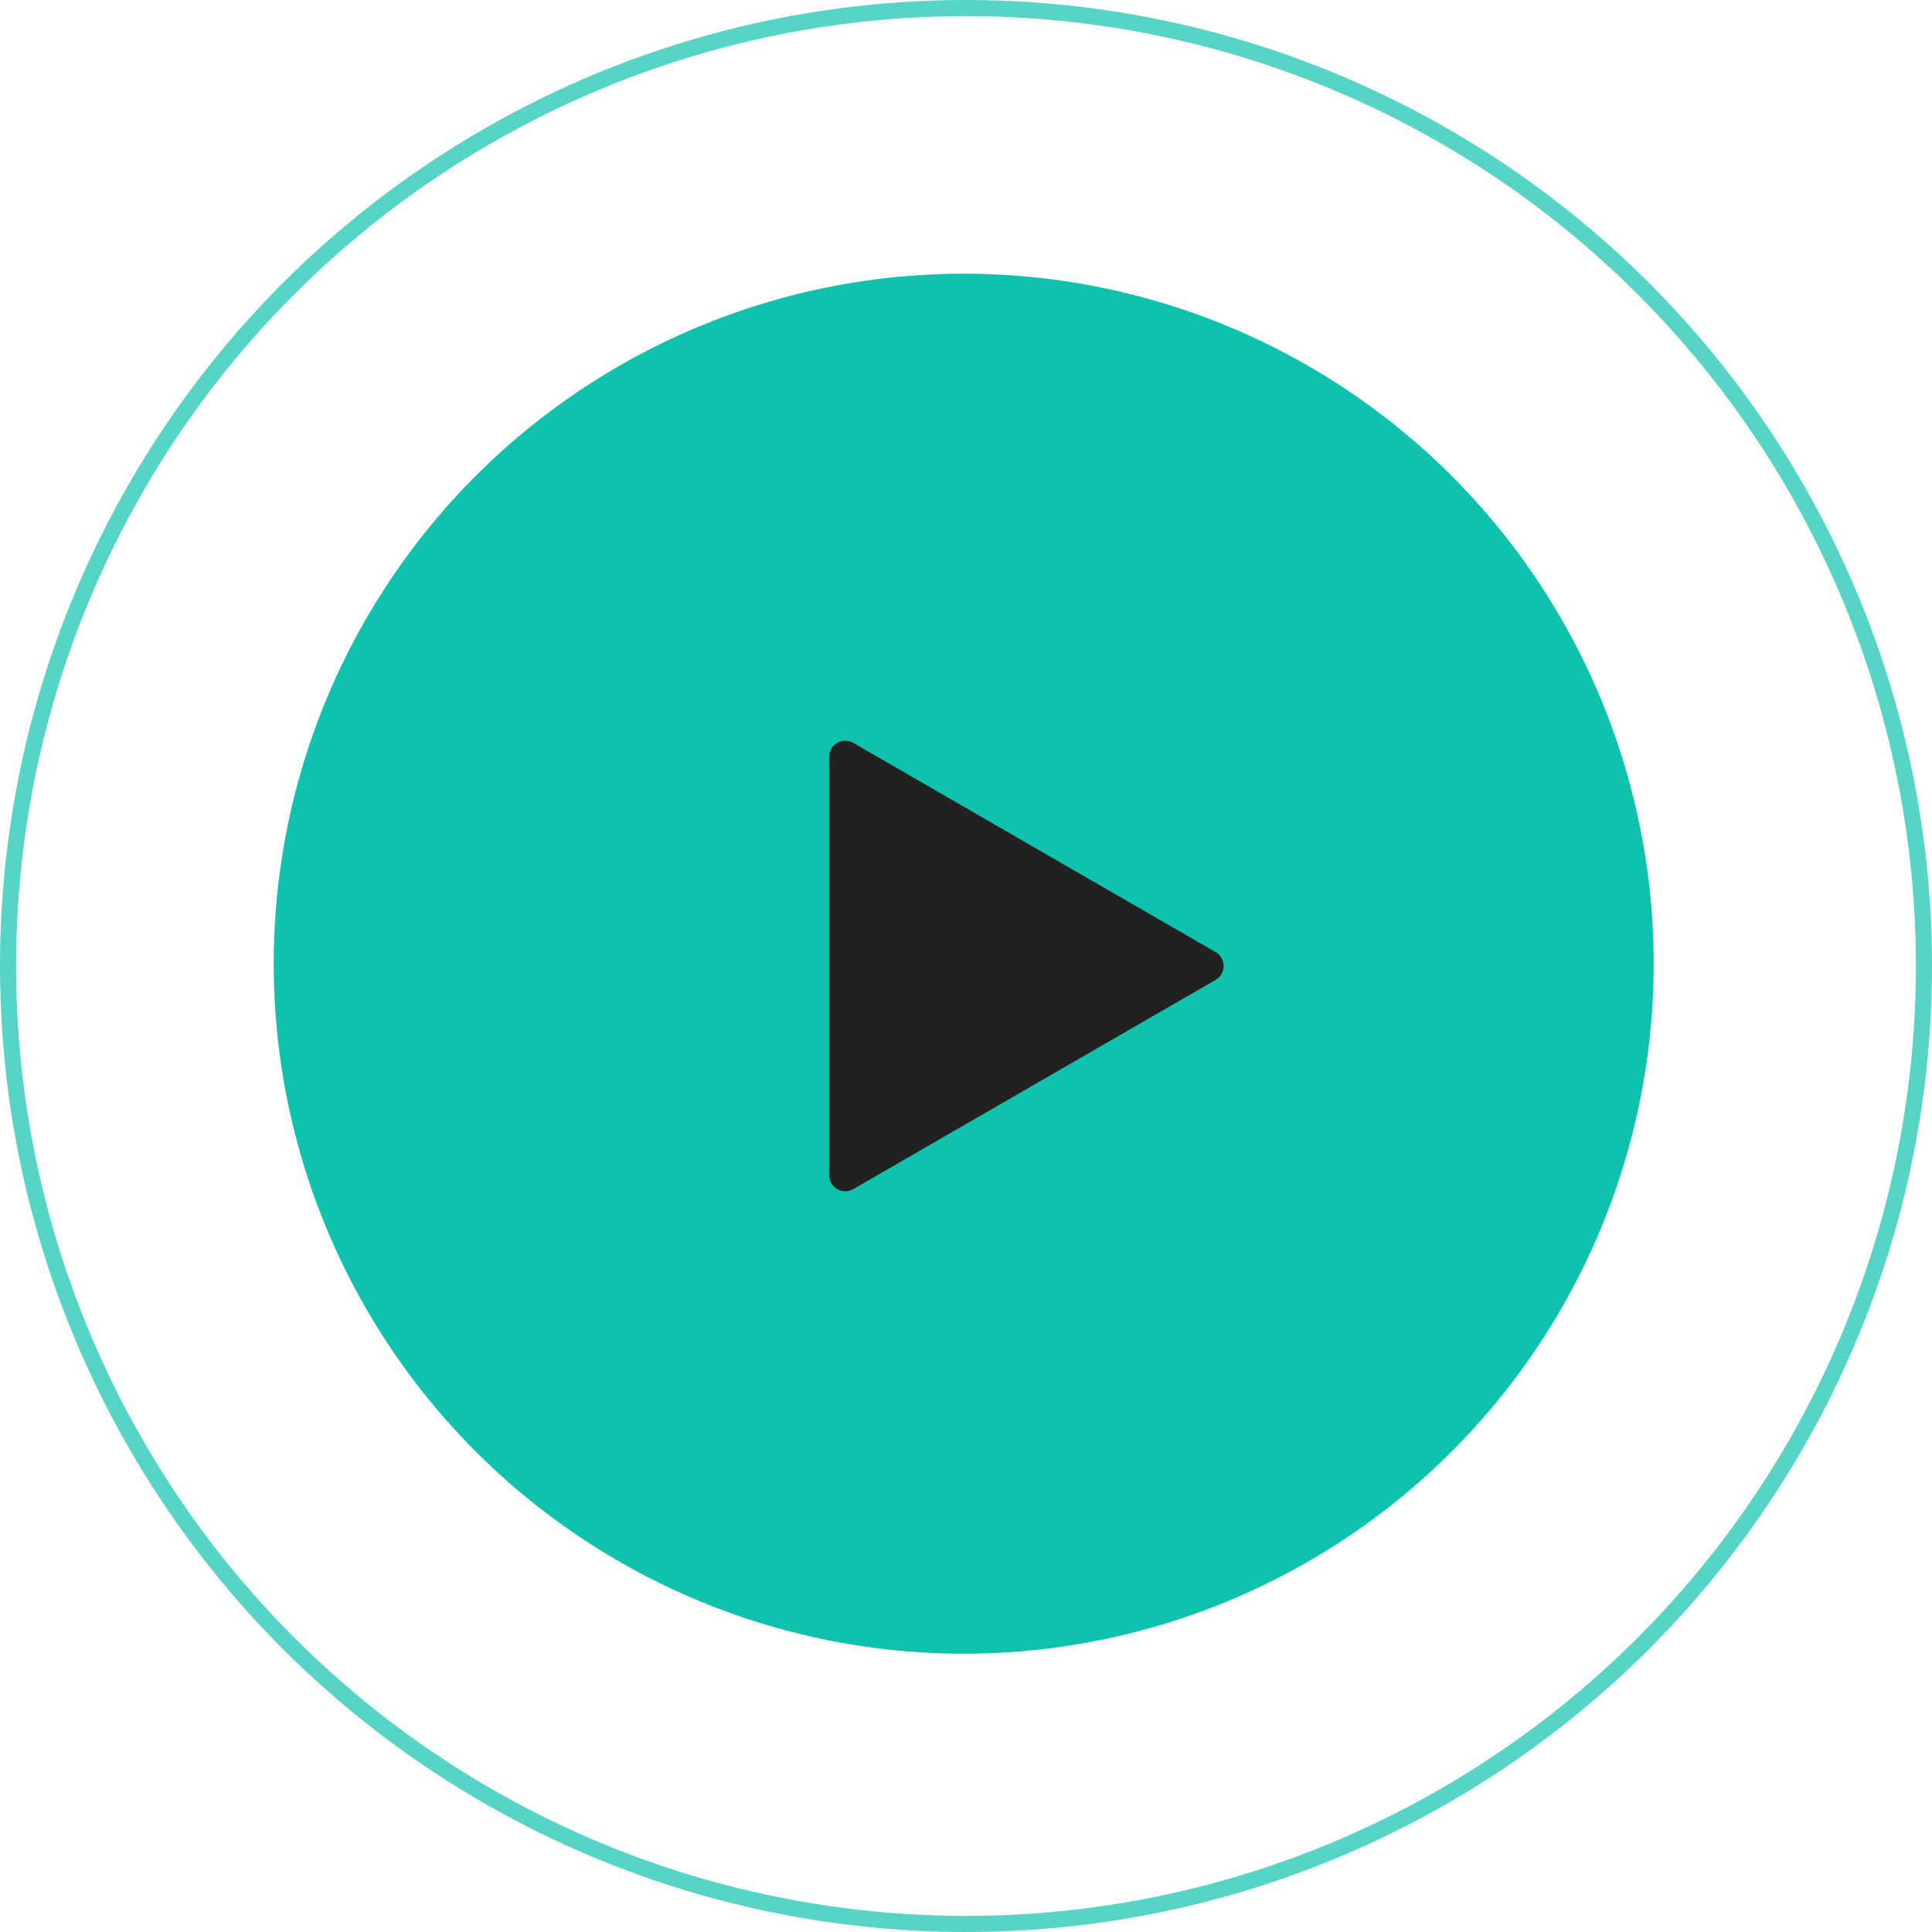
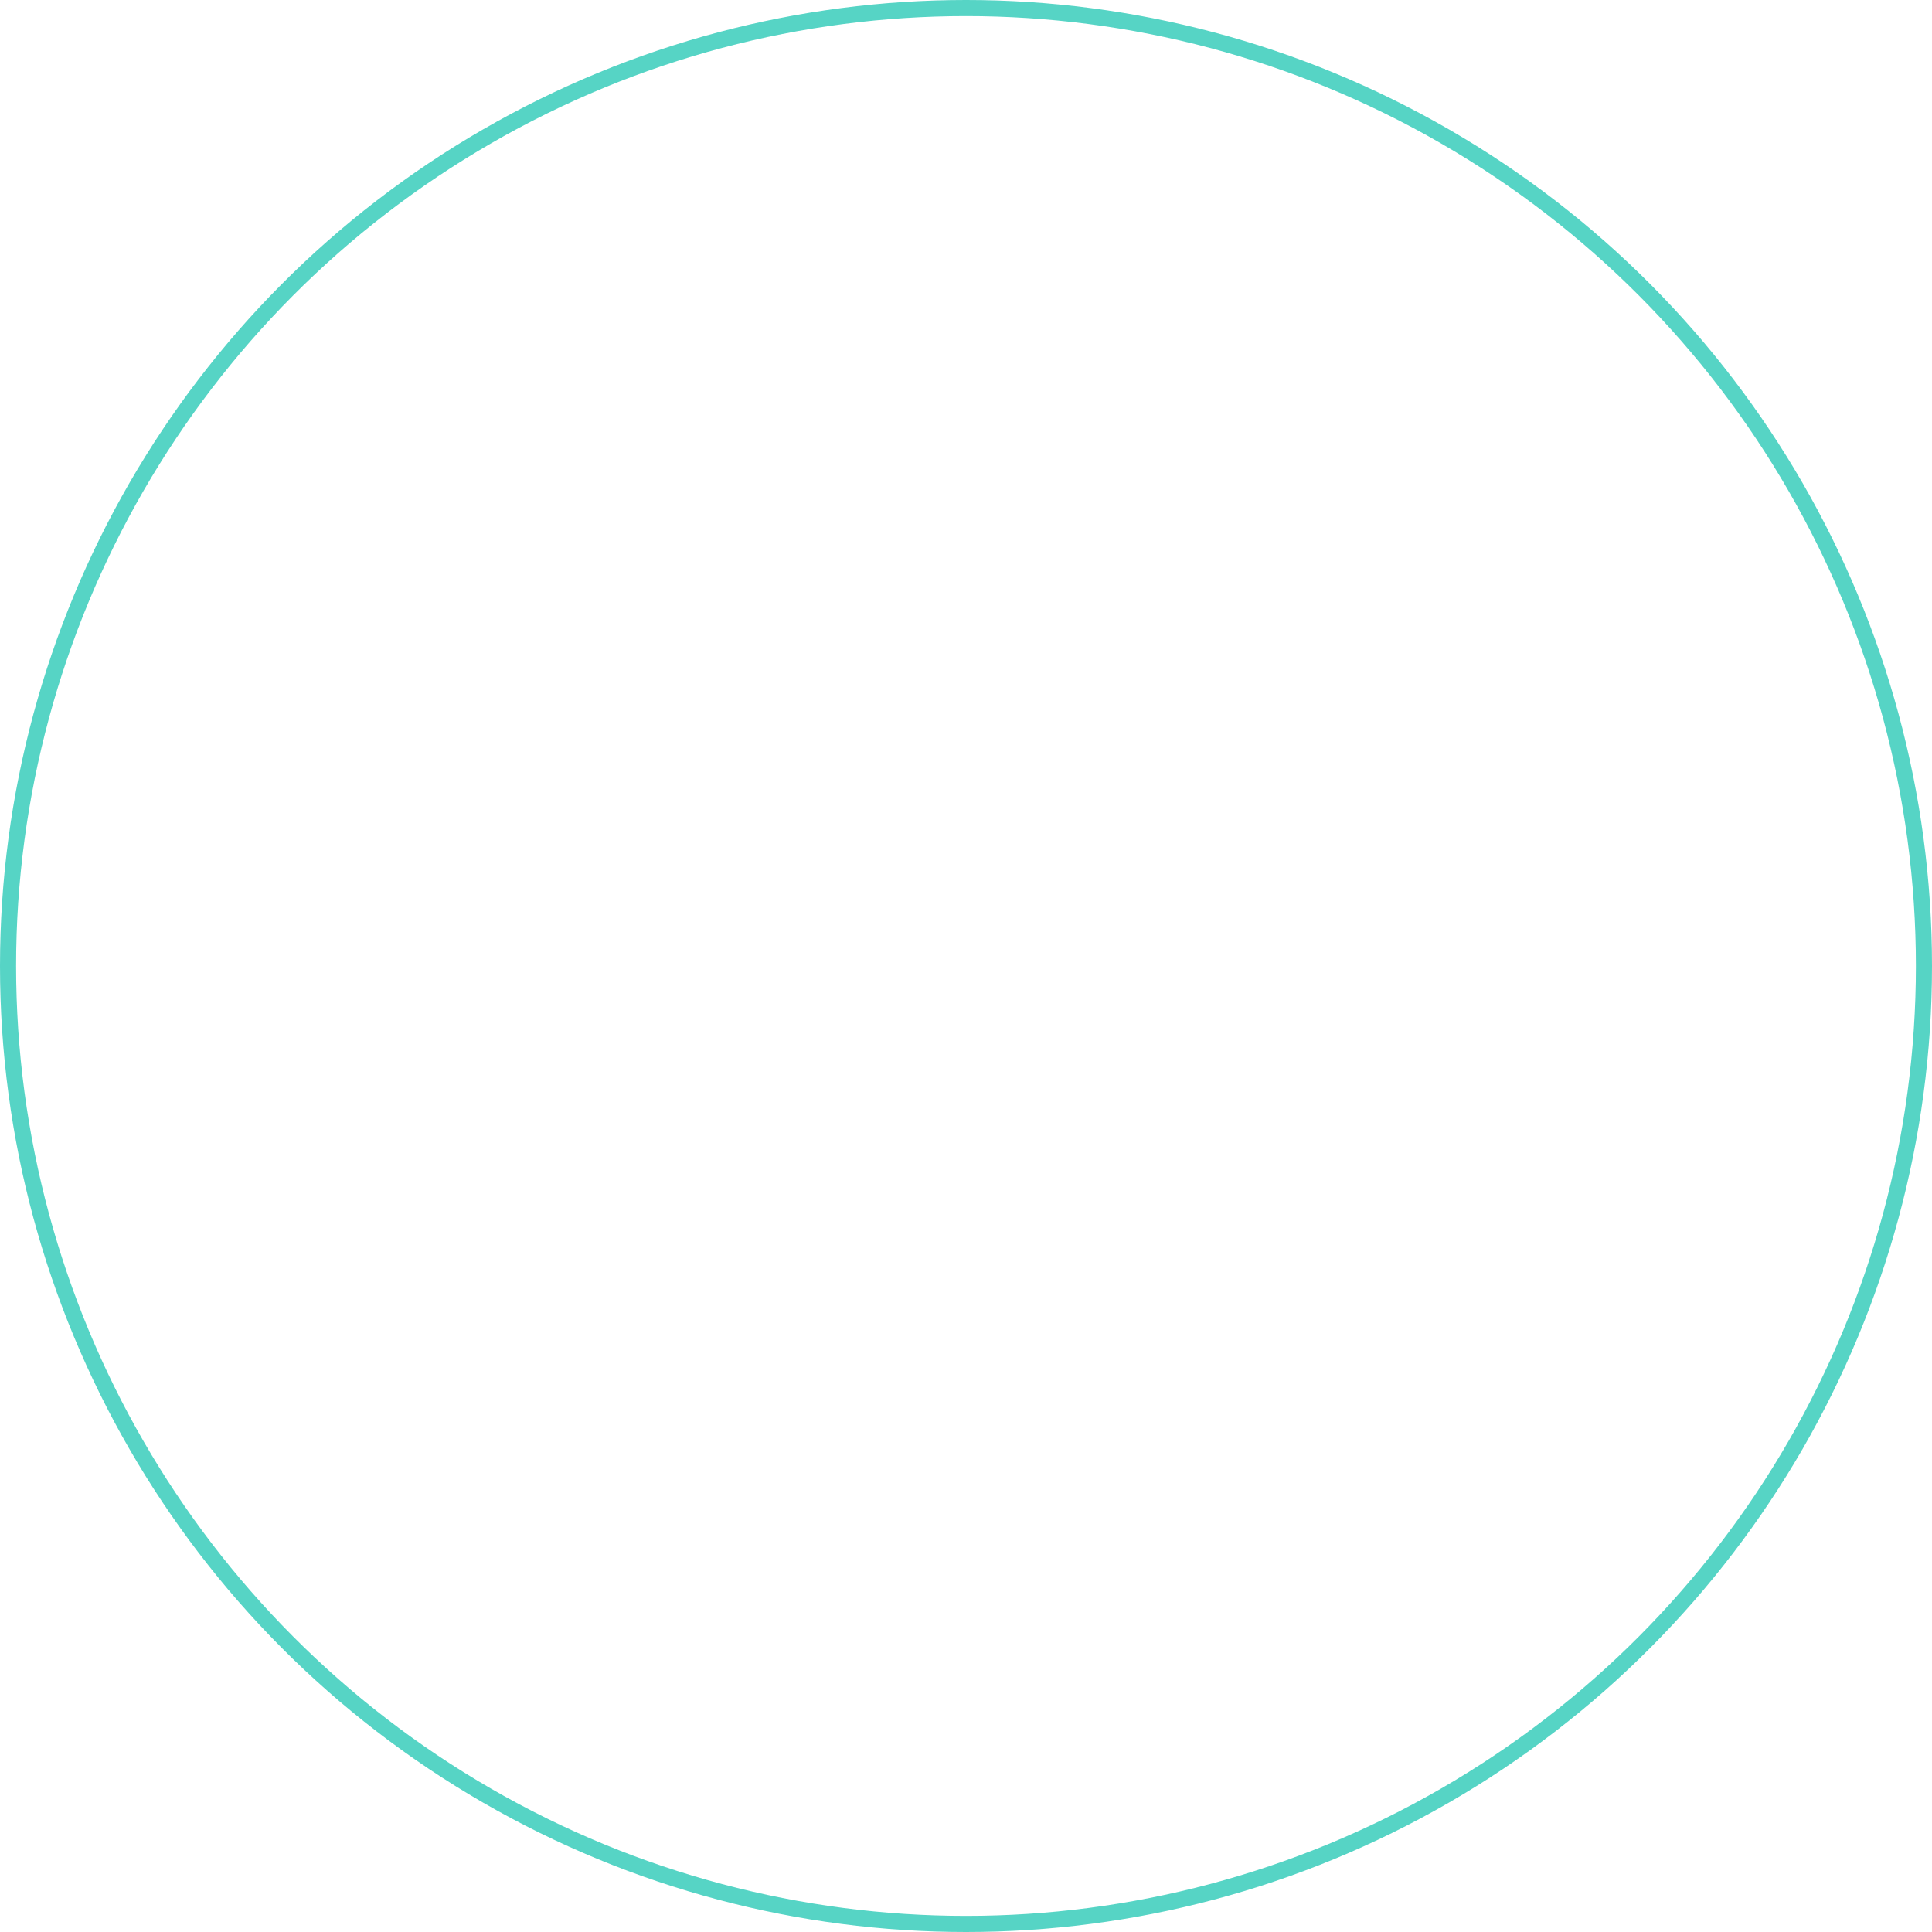
<svg xmlns="http://www.w3.org/2000/svg" width="120" height="120" viewBox="0 0 120 120" fill="none">
-   <circle cx="59.857" cy="59.857" r="42.857" fill="#0FC2AD" />
  <circle cx="60" cy="60" r="59.5" stroke="#0FC2AD" stroke-opacity="0.7" />
-   <path d="M75.5 59.134C76.167 59.519 76.167 60.481 75.5 60.866L53 73.856C52.333 74.241 51.5 73.76 51.5 72.99L51.5 47.01C51.5 46.24 52.333 45.759 53 46.144L75.5 59.134Z" fill="#212121" />
</svg>